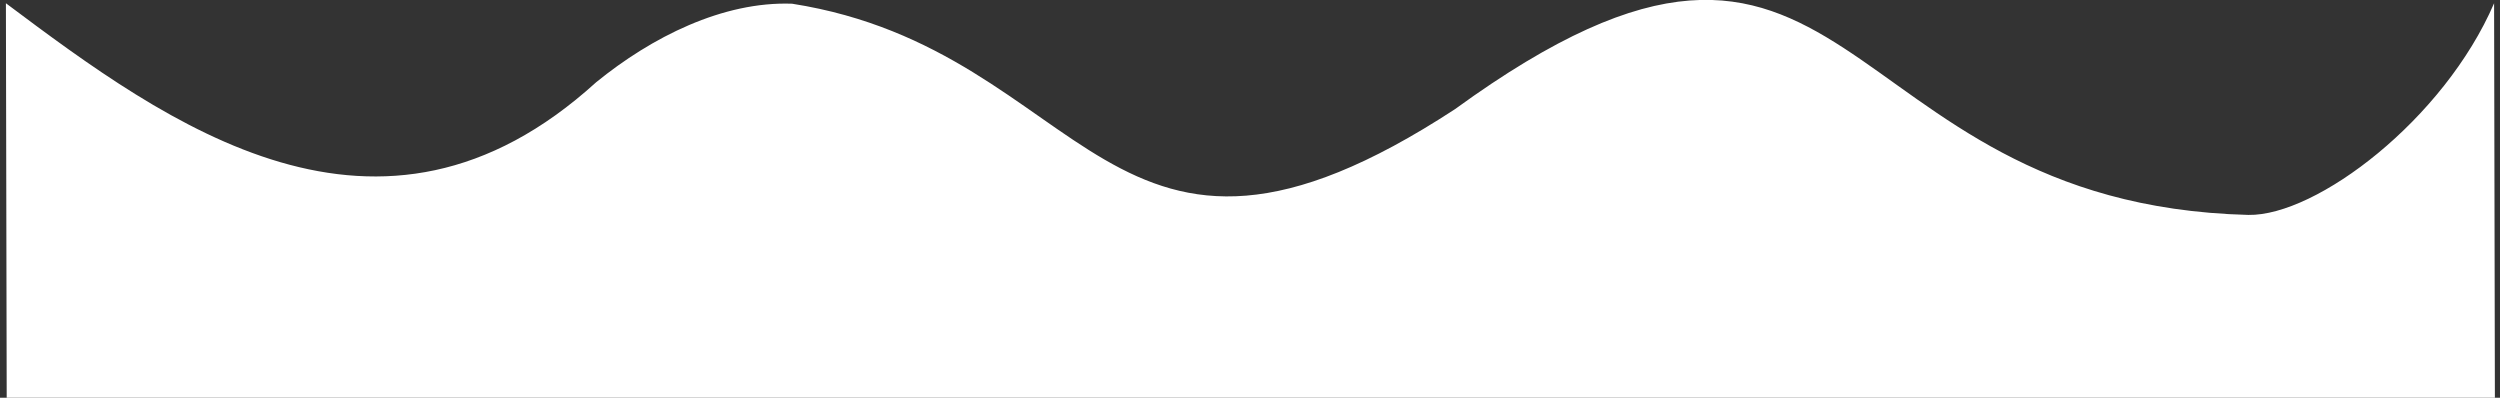
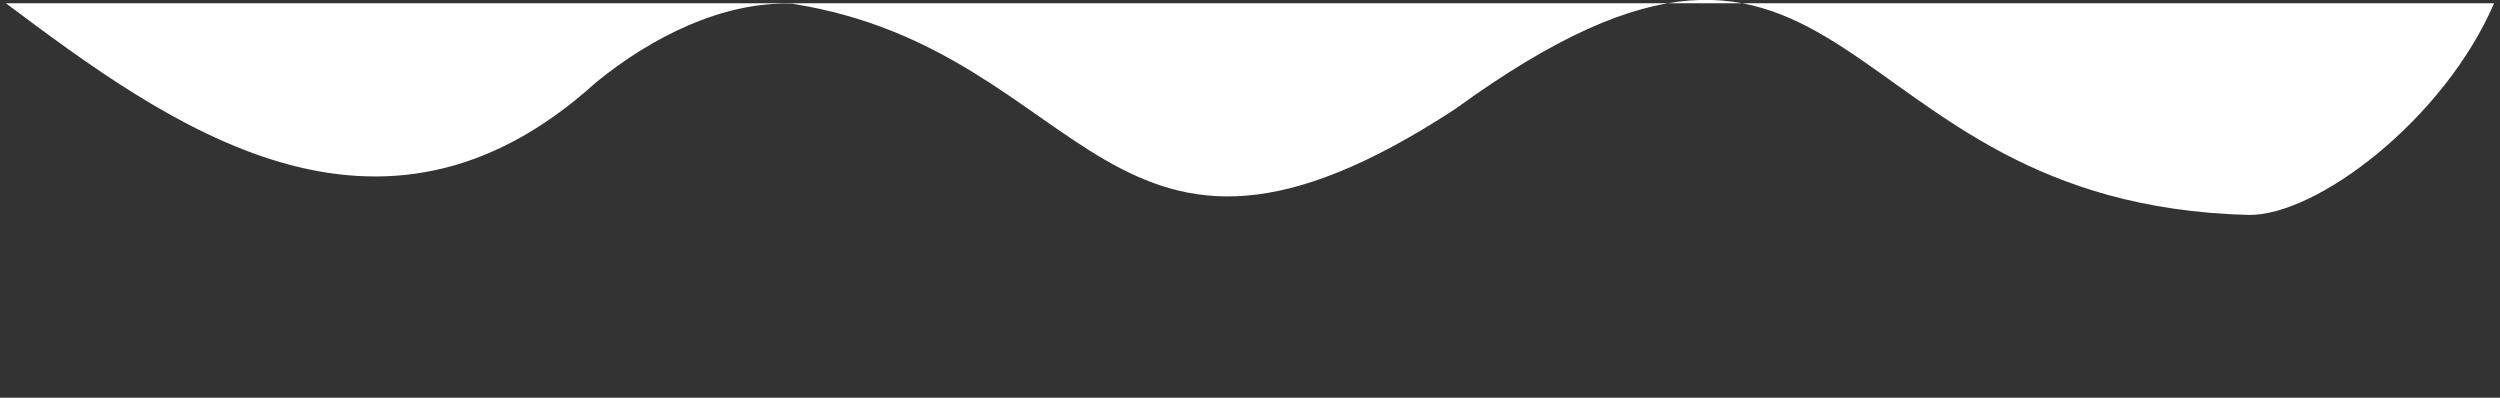
<svg xmlns="http://www.w3.org/2000/svg" id="Layer_1" data-name="Layer 1" viewBox="0 0 1080 171.824">
  <rect x="0" y="0" width="1080" height="171.824" fill="#333333" stroke="none" />
  <defs>
    <style>
      .cls-1 {
        fill: #fff;
      }
    </style>
  </defs>
-   <path class="cls-1" d="M2.552,1.402c69.864,52.356,161.227,119.342,254.974,34.142C281.533,16.01,312.257.535,342.192,1.603c129.308,20.326,135.449,144.253,286.423,45.516,174.131-126.505,159.383,40.987,342.672,45.726,29.464.525,84.536-41.233,106.16-91.442l.342,170.422H2.894L2.552,1.402Z" />
+   <path class="cls-1" d="M2.552,1.402c69.864,52.356,161.227,119.342,254.974,34.142C281.533,16.01,312.257.535,342.192,1.603c129.308,20.326,135.449,144.253,286.423,45.516,174.131-126.505,159.383,40.987,342.672,45.726,29.464.525,84.536-41.233,106.16-91.442H2.894L2.552,1.402Z" />
</svg>